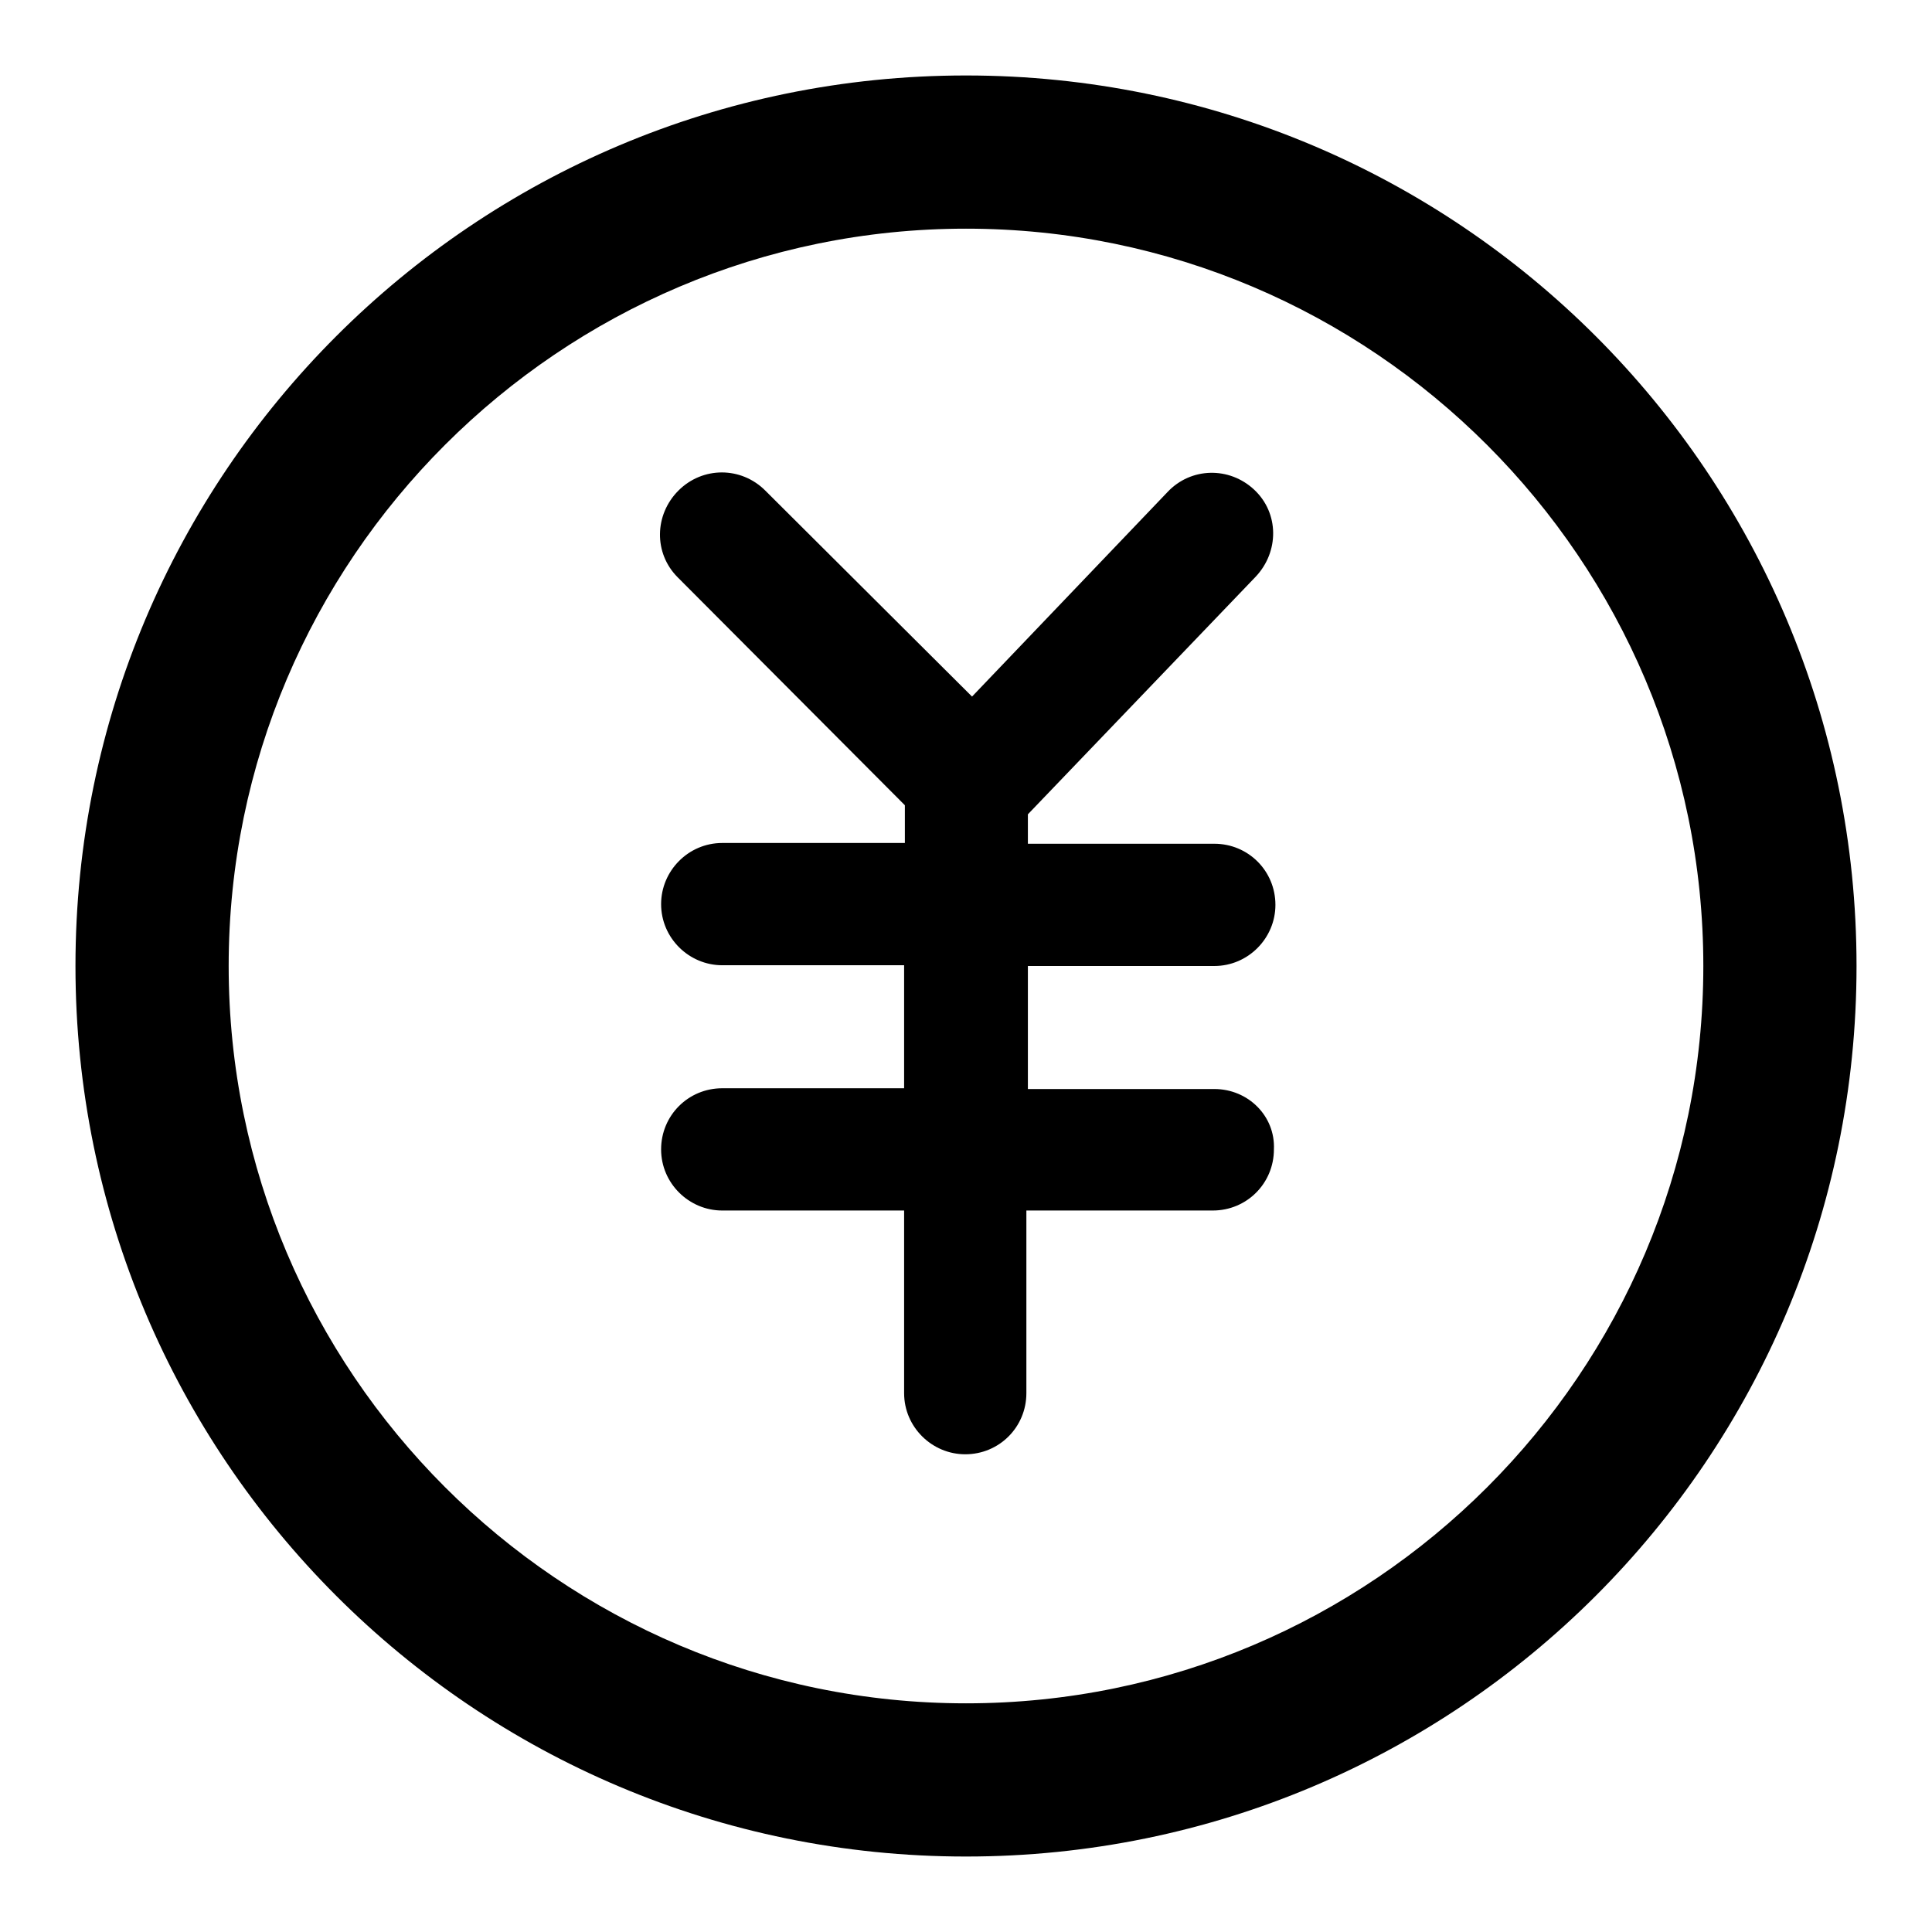
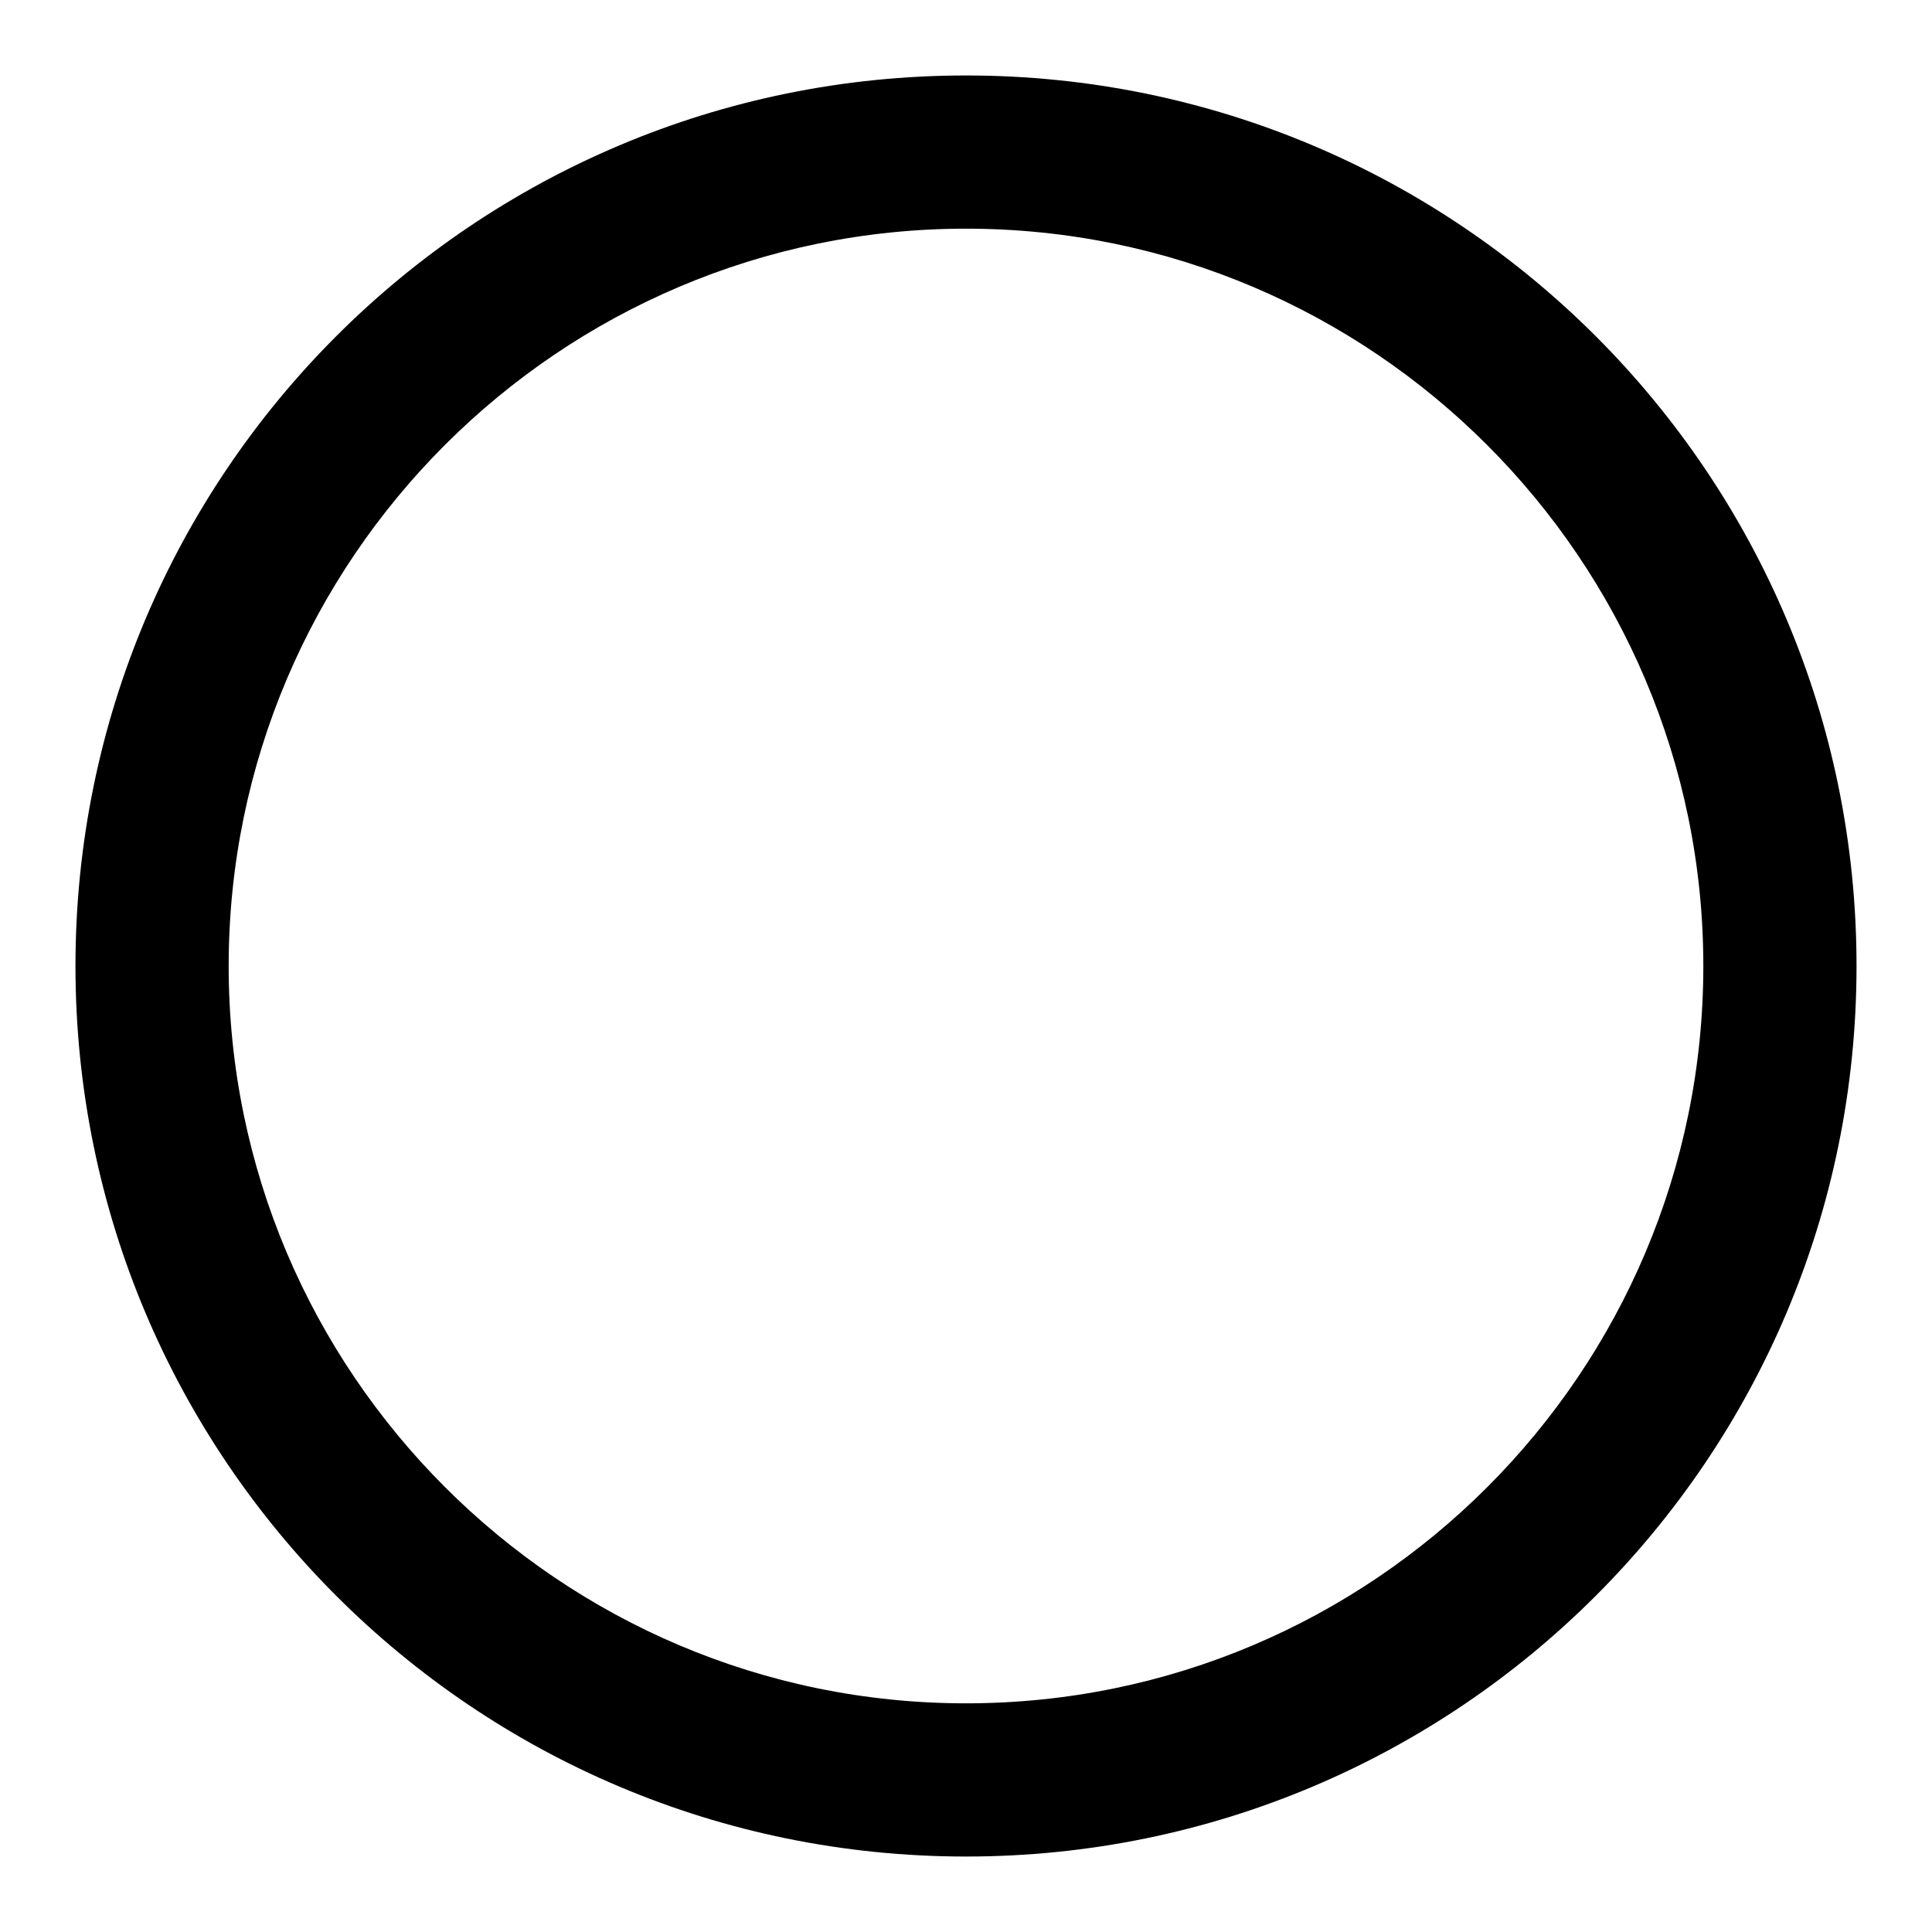
<svg xmlns="http://www.w3.org/2000/svg" version="1.1" x="0px" y="0px" viewBox="0 0 256 256" enable-background="new 0 0 256 256" xml:space="preserve">
  <g>
    <g>
-       <path fill="#000000" d="M160.9,144.3h-24.7V128h24.7l0,0c4.5,0,8.1-3.7,8.1-8.1c0-4.5-3.6-8.1-8.1-8.1h-24.7v-3.9l30.2-31.5c3.1-3.3,3.1-8.4-0.2-11.5c-3.3-3.1-8.4-3-11.5,0.3l-25.9,27.1l-27.4-27.3c-3.2-3.2-8.3-3.2-11.5,0c-3.2,3.2-3.3,8.3-0.1,11.5l30.1,30.2v5H95.7c-4.5,0-8.1,3.7-8.1,8.1c0,4.5,3.7,8.1,8.1,8.1h24.1v16.3H95.7c-4.5,0-8.1,3.6-8.1,8.1c0,4.5,3.7,8.1,8.1,8.1h24.1v24.2c0,4.5,3.7,8.1,8.1,8.1c4.5,0,8.1-3.6,8.1-8.1v-24.2h24.7c4.5,0,8.1-3.6,8.1-8.1C169,147.9,165.4,144.3,160.9,144.3z" />
-       <path fill="#000000" d="M128,10C62.8,10,10,62.8,10,128c0,65.2,52.8,118,118,118c65.2,0,118-52.8,118-118C246,62.8,193.2,10,128,10z M128,225.7c-53.9,0-97.7-43.9-97.7-97.7c0-53.9,43.9-97.7,97.7-97.7c53.9,0,97.7,43.9,97.7,97.7C225.7,181.9,181.9,225.7,128,225.7z" />
+       <path fill="#000000" d="M128,10C62.8,10,10,62.8,10,128c0,65.2,52.8,118,118,118c65.2,0,118-52.8,118-118C246,62.8,193.2,10,128,10M128,225.7c-53.9,0-97.7-43.9-97.7-97.7c0-53.9,43.9-97.7,97.7-97.7c53.9,0,97.7,43.9,97.7,97.7C225.7,181.9,181.9,225.7,128,225.7z" />
    </g>
  </g>
</svg>